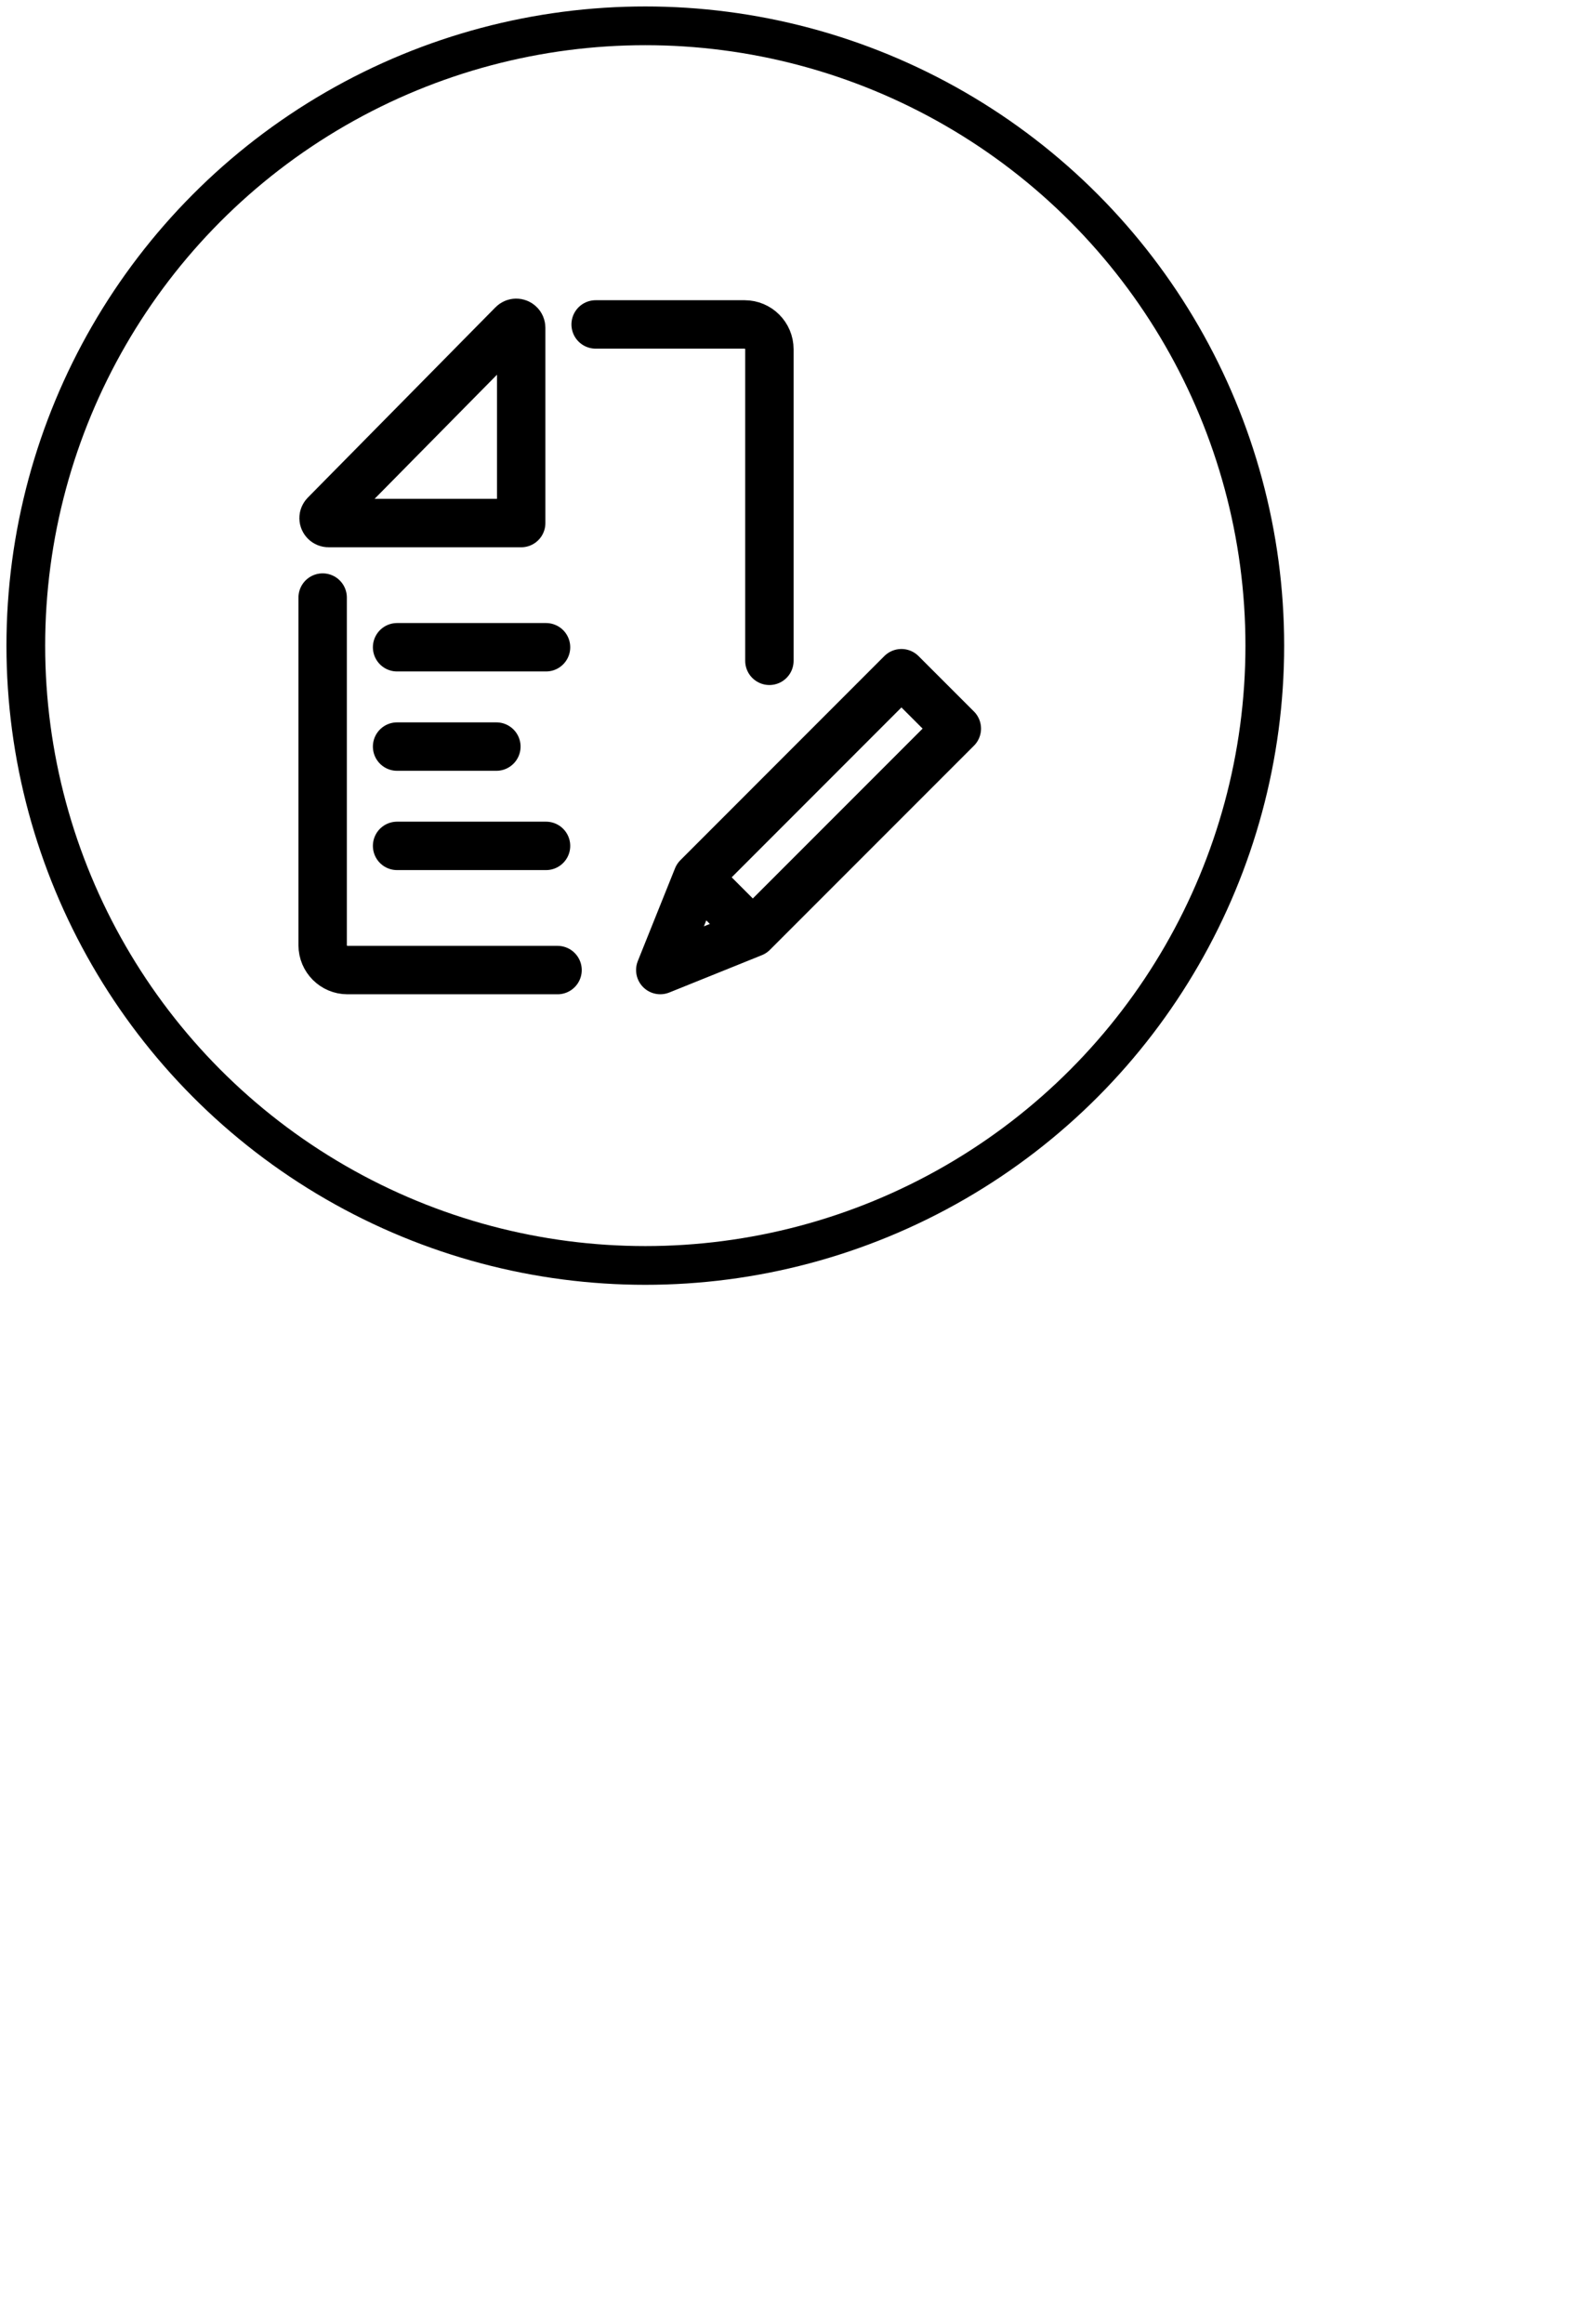
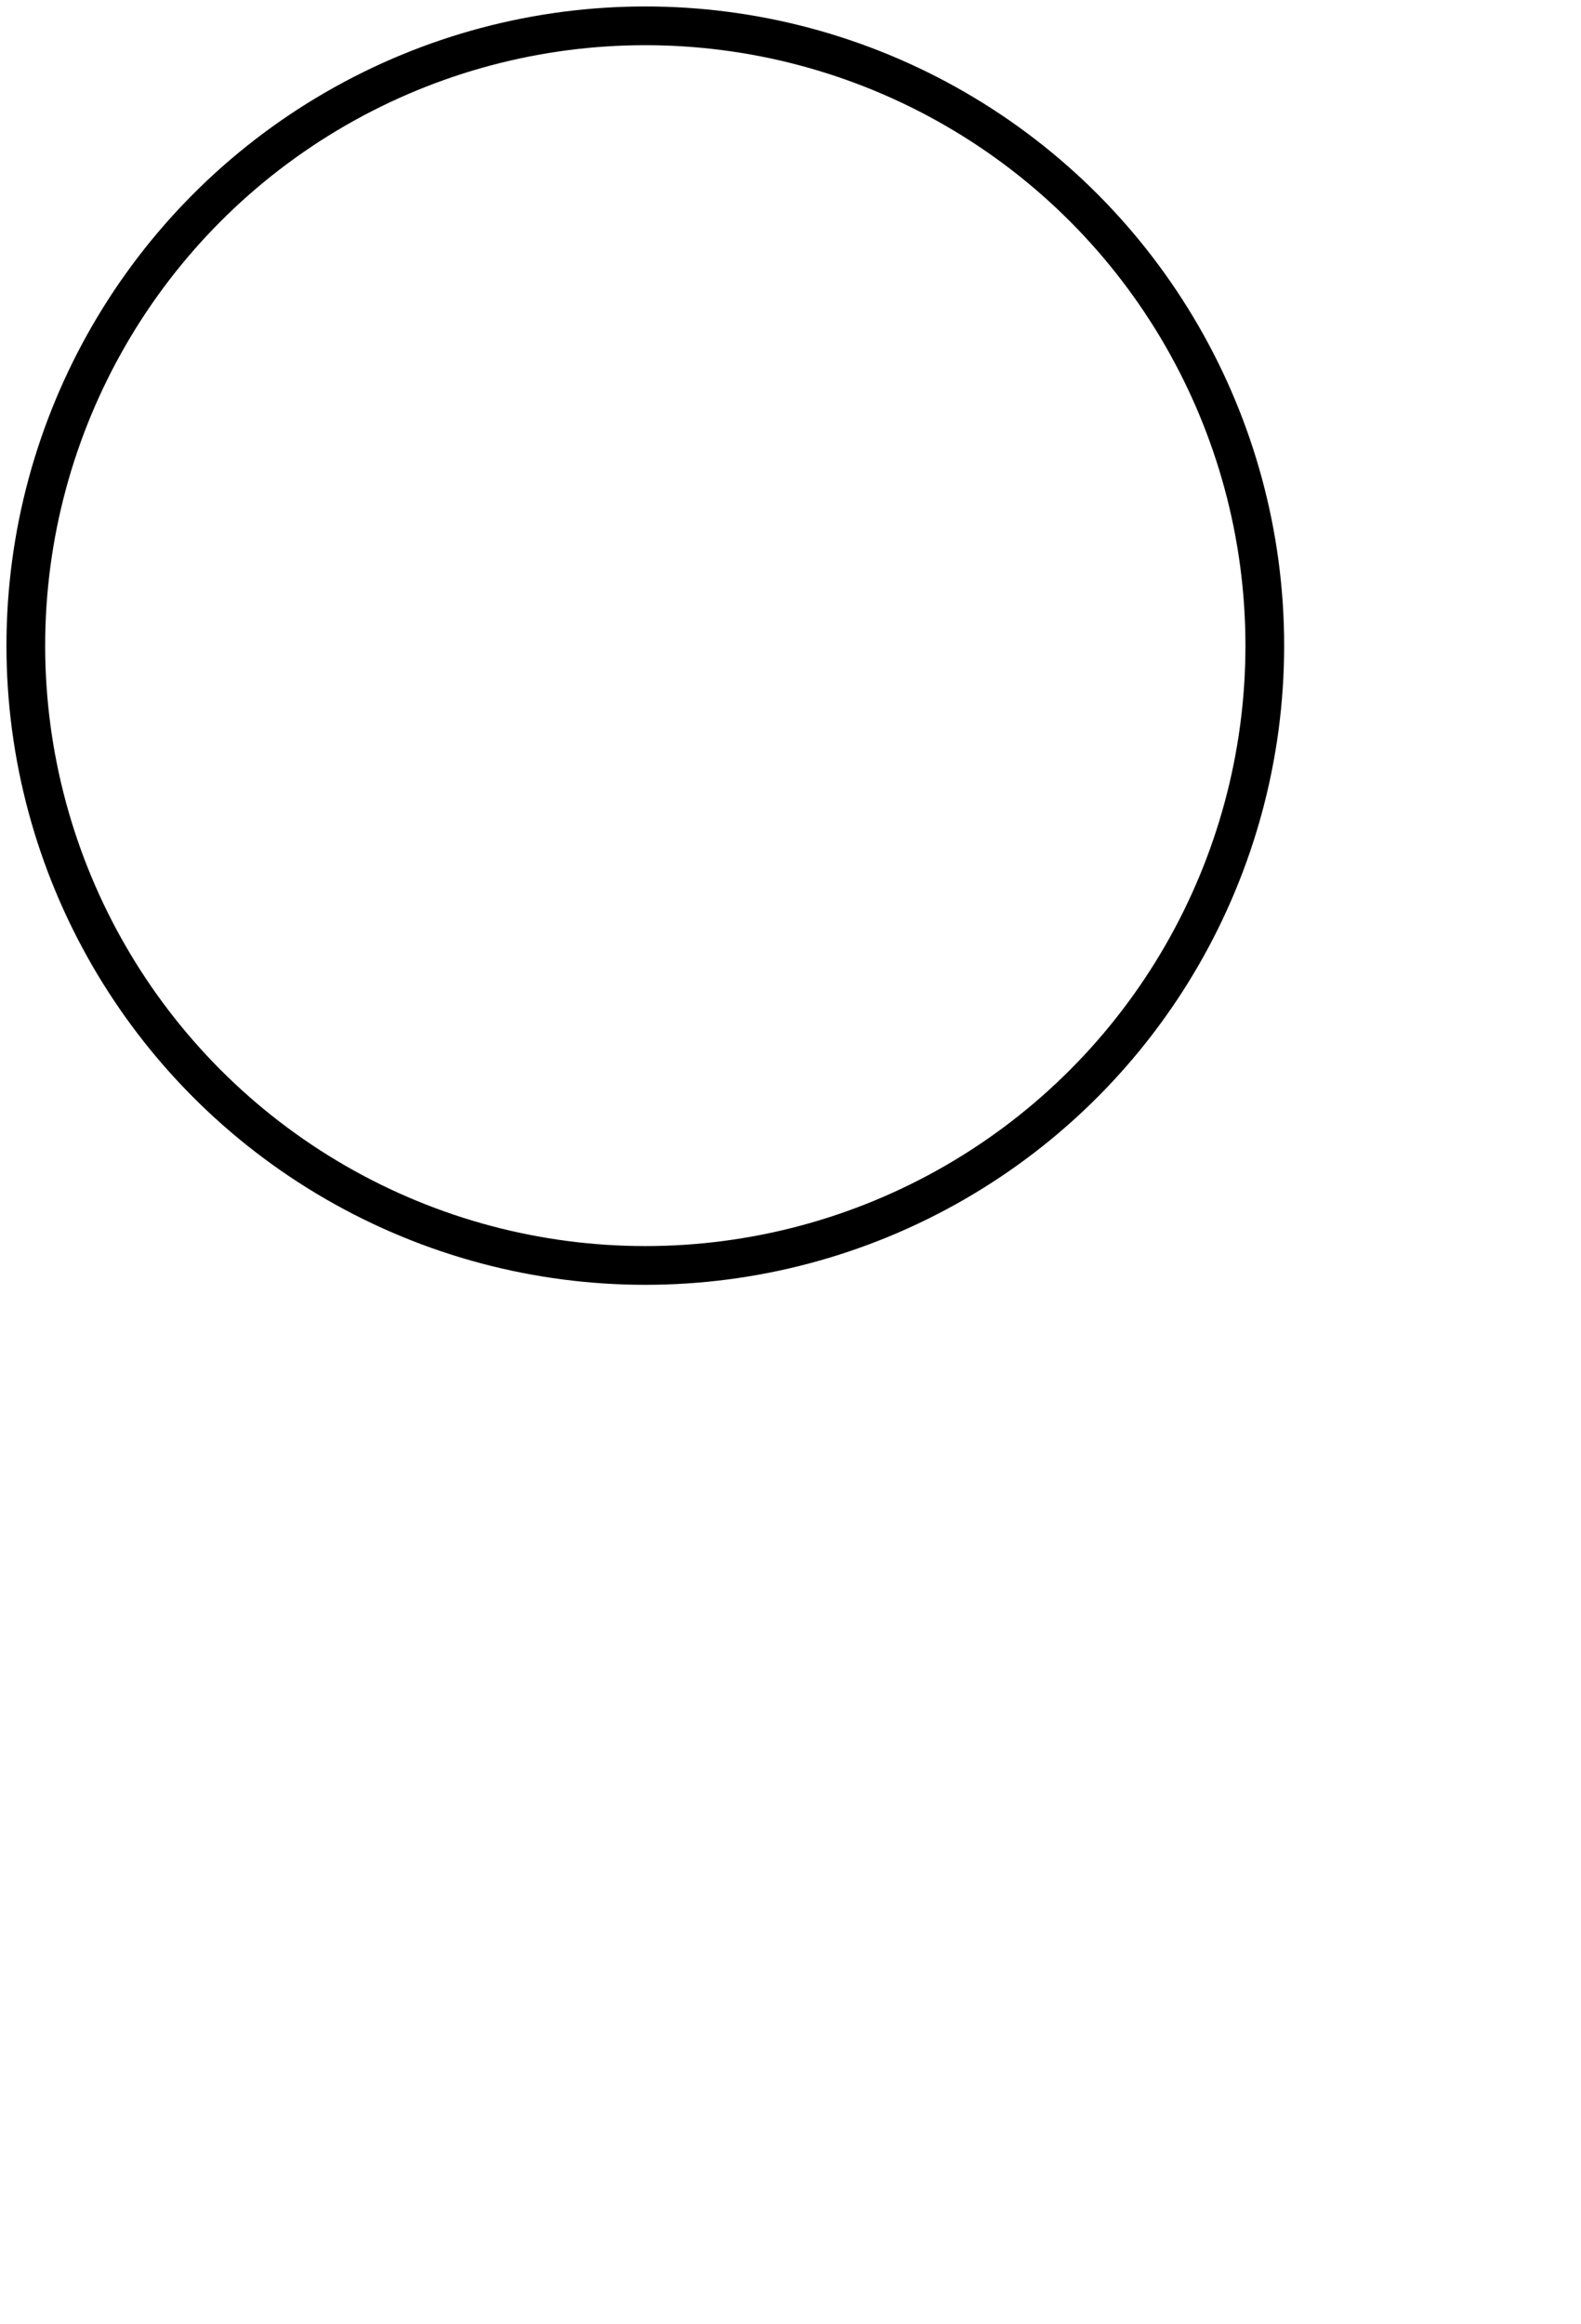
<svg xmlns="http://www.w3.org/2000/svg" width="49" height="72" viewBox="0 0 49 72" fill="none">
  <circle cx="20" cy="20" r="19.2" stroke="black" stroke-width="1.2" stroke-linecap="round" stroke-linejoin="round" />
-   <path d="M17.28 30.05H10.769C10.345 30.05 10 29.705 10 29.28V18.511M18.461 10.05H23.077C23.501 10.05 23.846 10.394 23.846 10.819V20.47M16.923 20.05H12.307M15.384 23.127H12.307M16.923 26.203H12.307M23.332 28.893L21.617 27.177M23.332 28.893L29.655 22.57L27.938 20.854L21.617 27.177M23.332 28.893L20.464 30.049L21.617 27.177M10.073 15.942L15.89 10.046C15.95 9.985 16.047 9.985 16.108 10.045C16.137 10.072 16.153 10.113 16.153 10.154V16.203H10.182C10.098 16.203 10.028 16.134 10.028 16.049C10.028 16.009 10.045 15.971 10.073 15.942Z" stroke="black" stroke-width="1.5" stroke-linecap="round" stroke-linejoin="round" />
</svg>